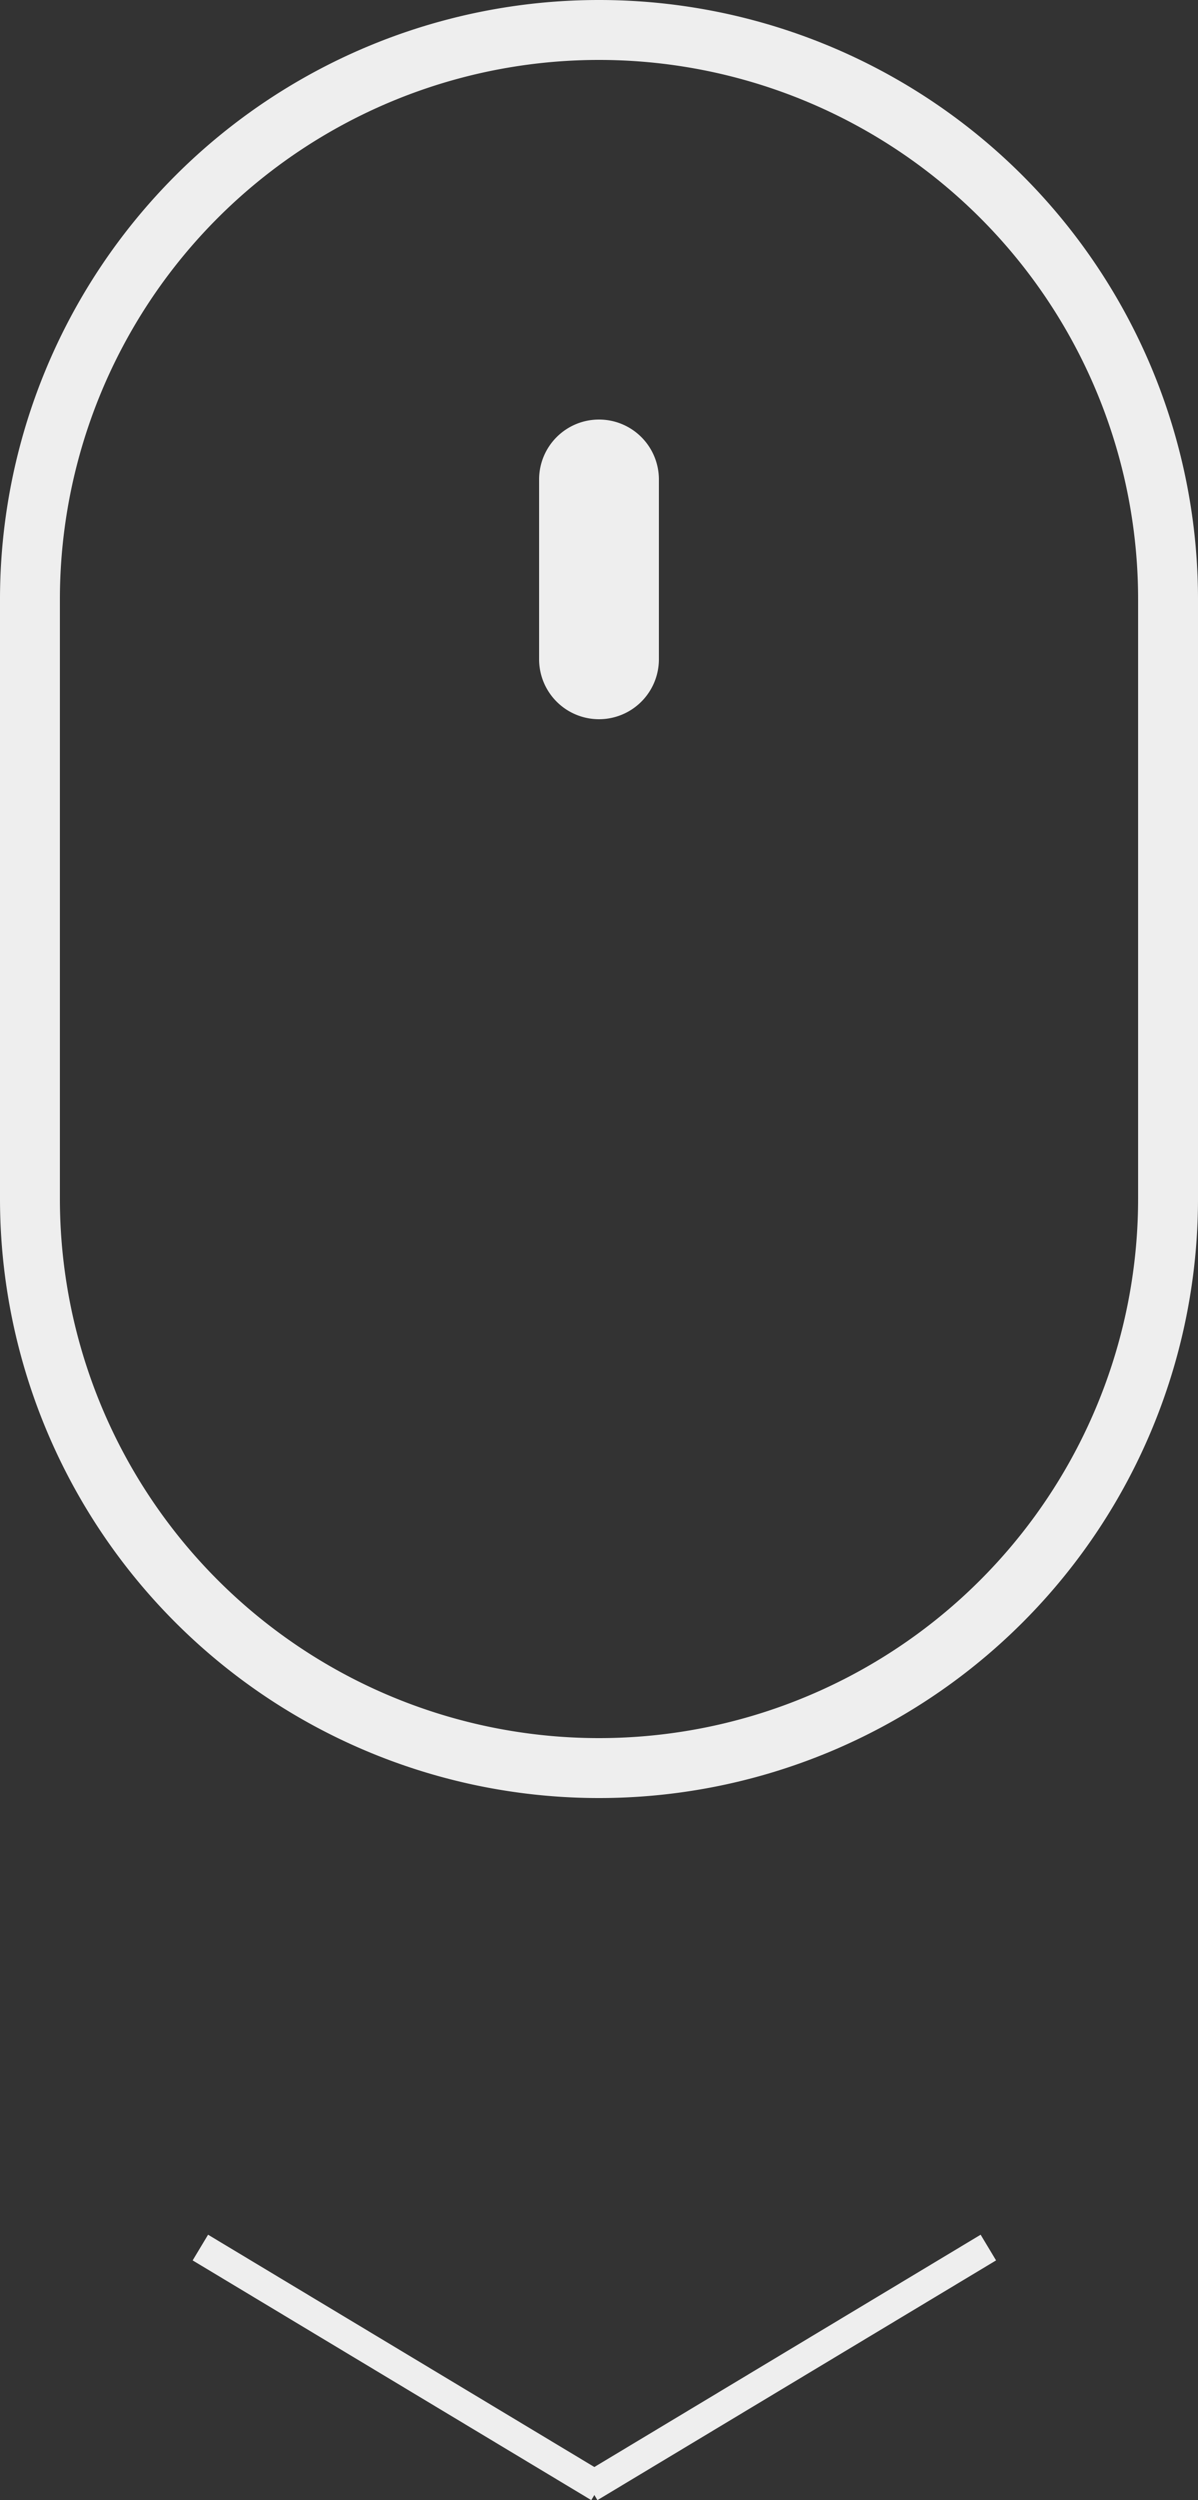
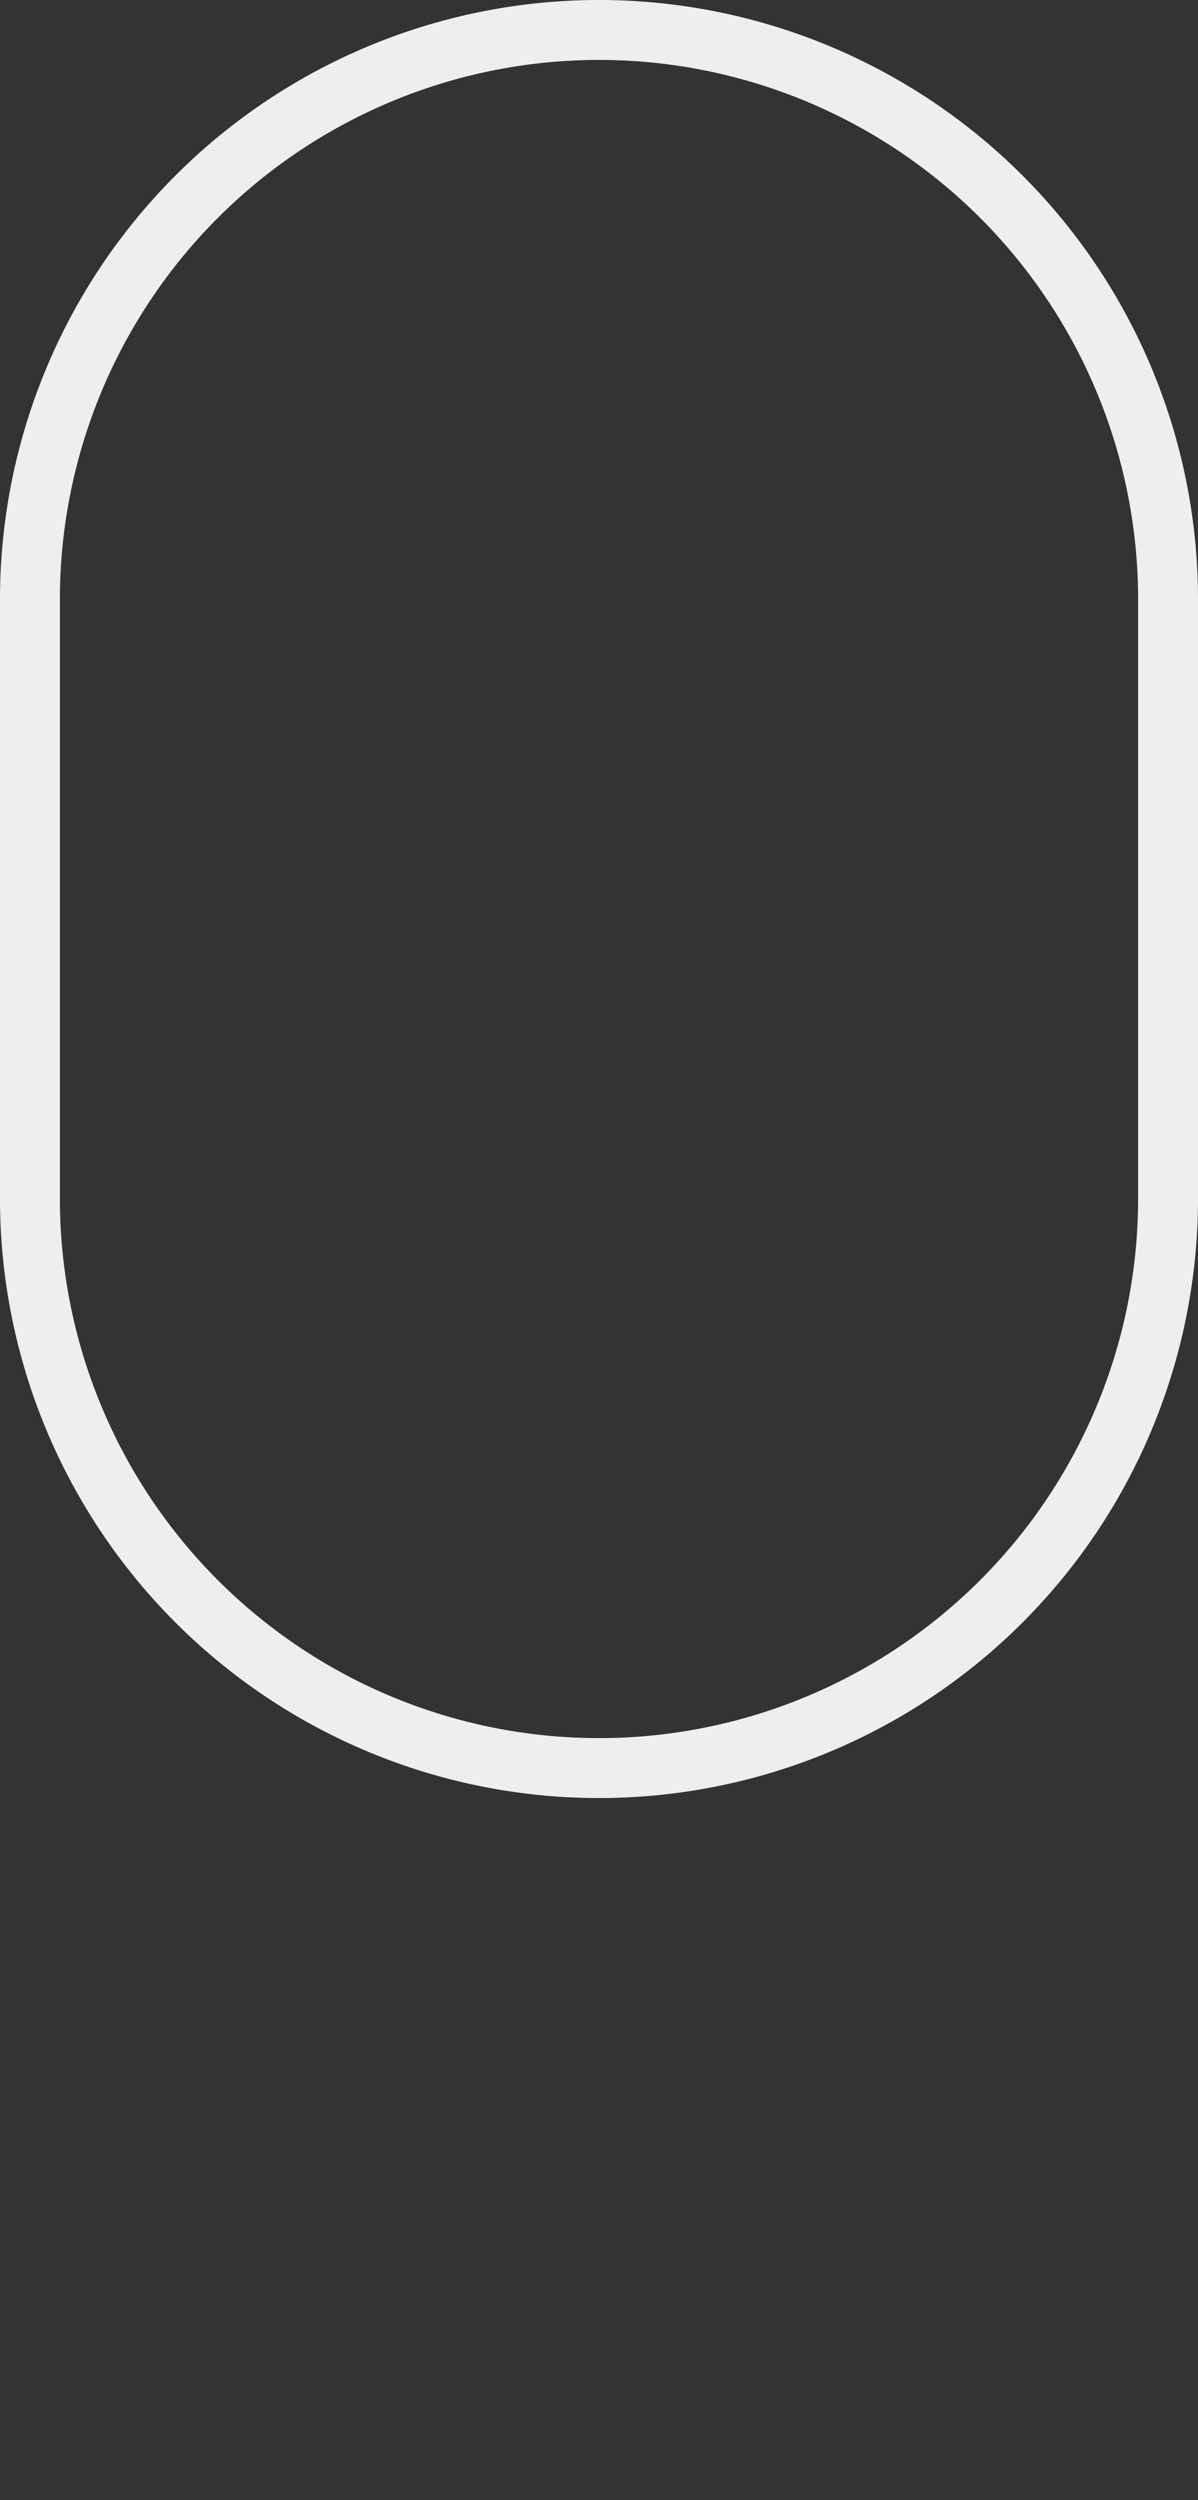
<svg xmlns="http://www.w3.org/2000/svg" id="Livello_1" data-name="Livello 1" viewBox="0 0 40 83.43">
  <rect x="0" y="0" width="40" height="83.43" fill="#333333" stroke="none" />
  <defs>
    <style>.cls-1{fill:#eee;}.cls-2{fill:none;stroke:#eee;stroke-miterlimit:10;}.cls-3{fill:#fff;}</style>
  </defs>
  <path class="cls-1" d="M50,11A18,18,0,0,1,68,29V49a18,18,0,0,1-36,0V29A18,18,0,0,1,50,11m0-2h0A20,20,0,0,0,30,29V49A20,20,0,0,0,50,69h0A20,20,0,0,0,70,49V29A20,20,0,0,0,50,9Z" transform="translate(-30 -9)" />
-   <line class="cls-2" x1="19.69" y1="83" x2="33" y2="75" />
-   <path class="cls-3" d="M50,31.5a.5.5,0,0,1-.5-.5V25a.5.5,0,0,1,1,0v6A.5.5,0,0,1,50,31.5Z" transform="translate(-30 -9)" />
-   <path class="cls-1" d="M50,23a2,2,0,0,0-2,2v6a2,2,0,0,0,4,0V25a2,2,0,0,0-2-2Z" transform="translate(-30 -9)" />
-   <line class="cls-2" x1="20" y1="83" x2="6.69" y2="75" />
</svg>